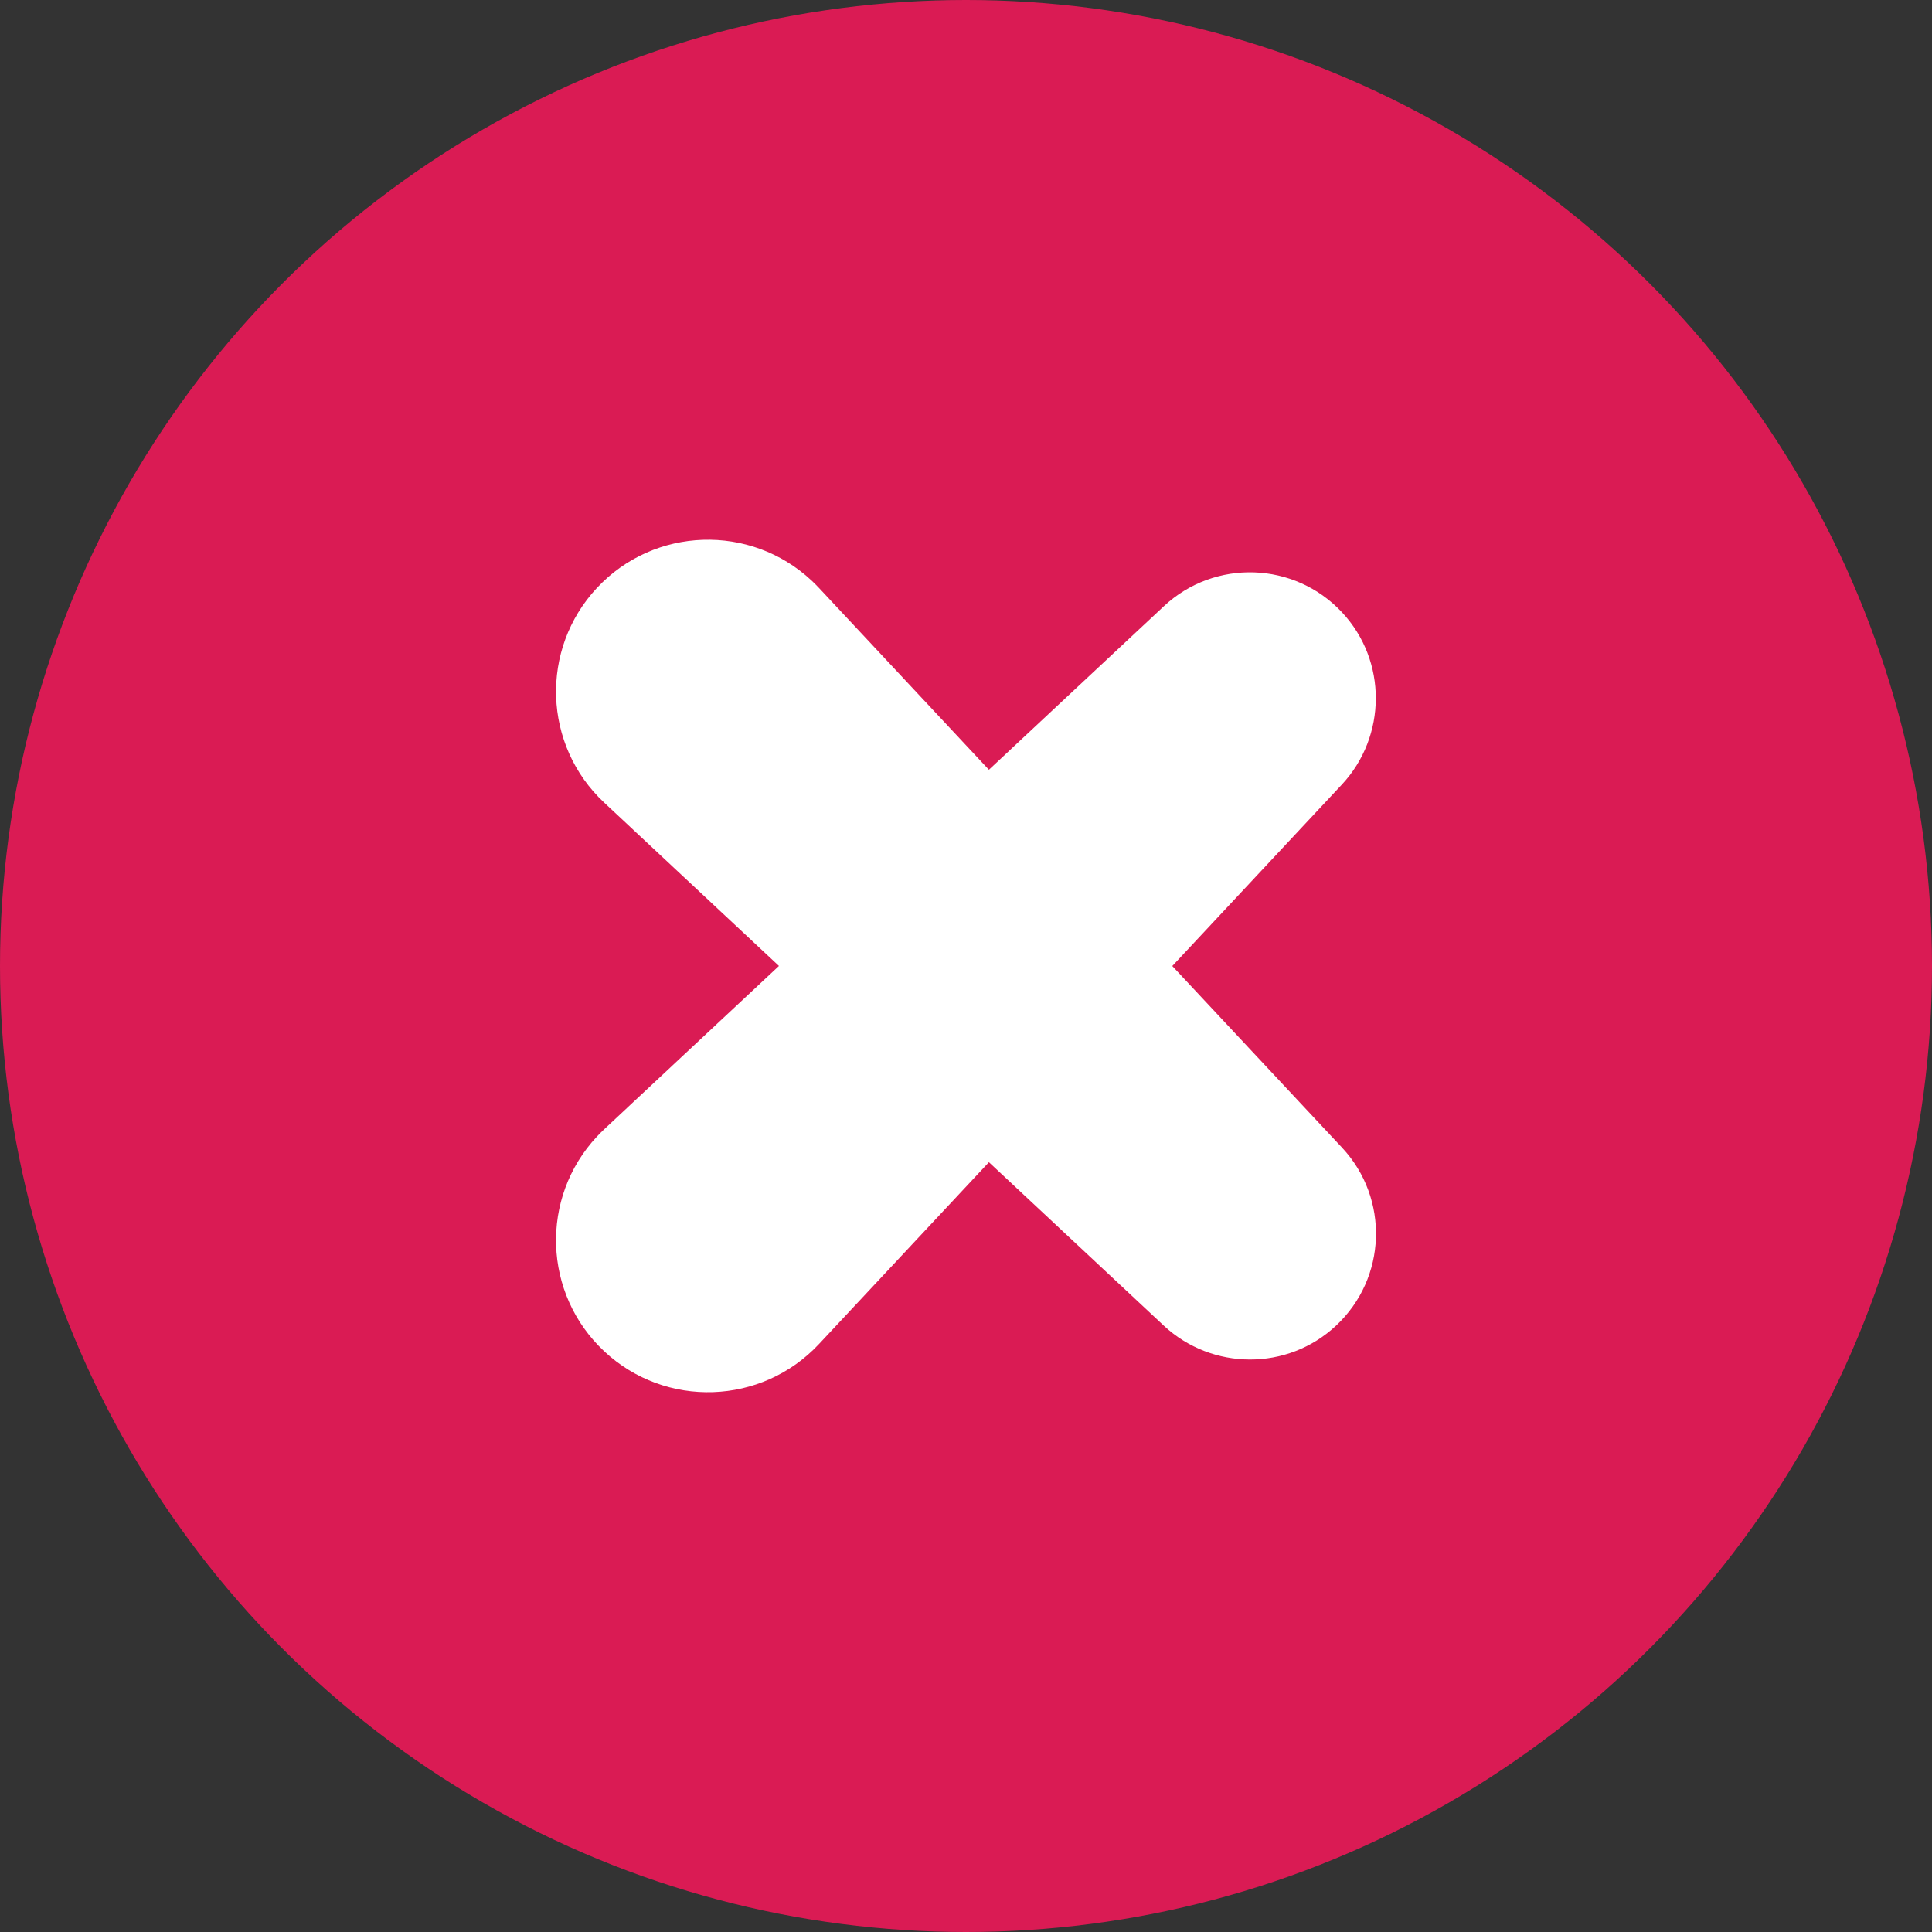
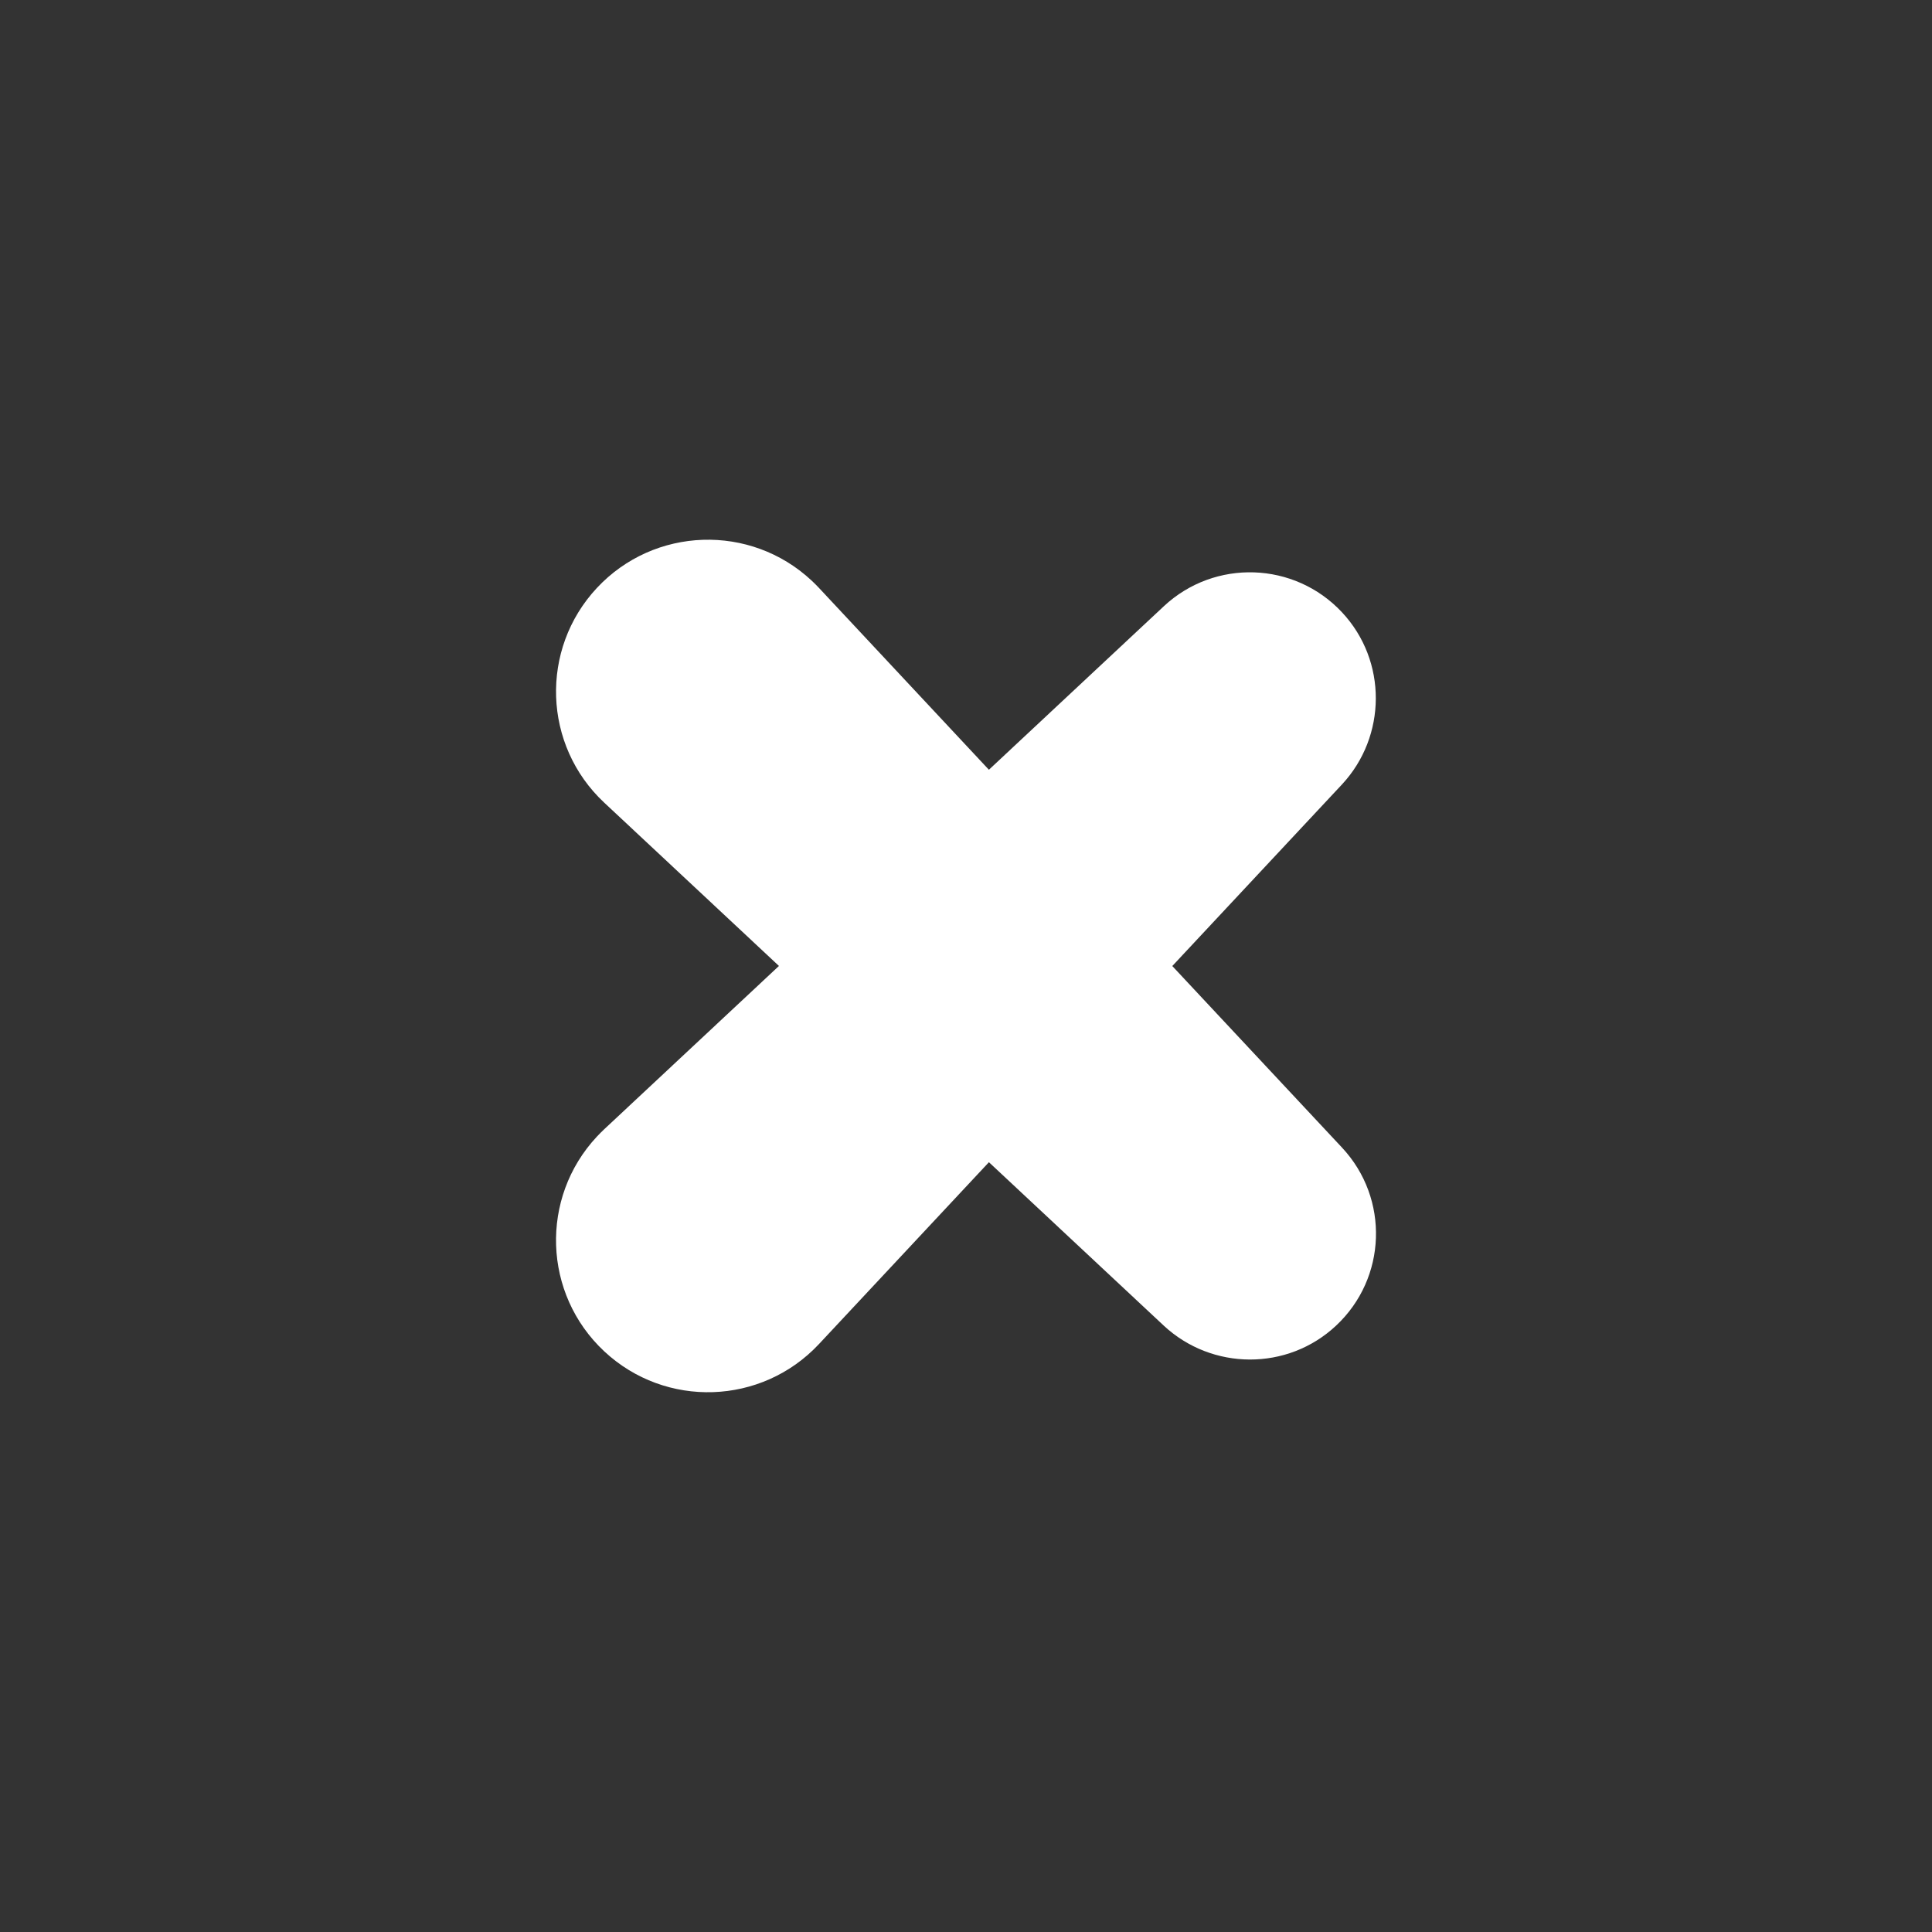
<svg xmlns="http://www.w3.org/2000/svg" version="1.1" id="Layer_1" x="0px" y="0px" width="81px" height="81px" viewBox="0 0 81 81" enable-background="new 0 0 81 81" xml:space="preserve">
  <rect x="0" y="0" width="81" height="81" fill="#333333" stroke="none" />
-   <circle fill="#DA1B54" cx="40.5" cy="40.5" r="40.5" />
  <path fill="#FFFFFF" d="M56.264,48.113l-7.115-7.612l7.115-7.614c1.873-2.014,1.907-5.176,0-7.216  c-1.993-2.133-5.337-2.246-7.47-0.254l-7.334,6.855l-7.125-7.624c-0.092-0.098-0.202-0.209-0.304-0.304  c-2.57-2.401-6.602-2.266-9.003,0.303c-2.402,2.57-2.266,6.603,0.304,9.004l7.326,6.847l-7.327,6.847  c-0.1,0.094-0.209,0.204-0.304,0.305c-2.401,2.569-2.266,6.602,0.305,9.004c2.571,2.402,6.601,2.265,9.004-0.304l7.125-7.624  l7.334,6.855c2.015,1.874,5.178,1.907,7.217,0C58.146,53.59,58.259,50.246,56.264,48.113z" />
</svg>